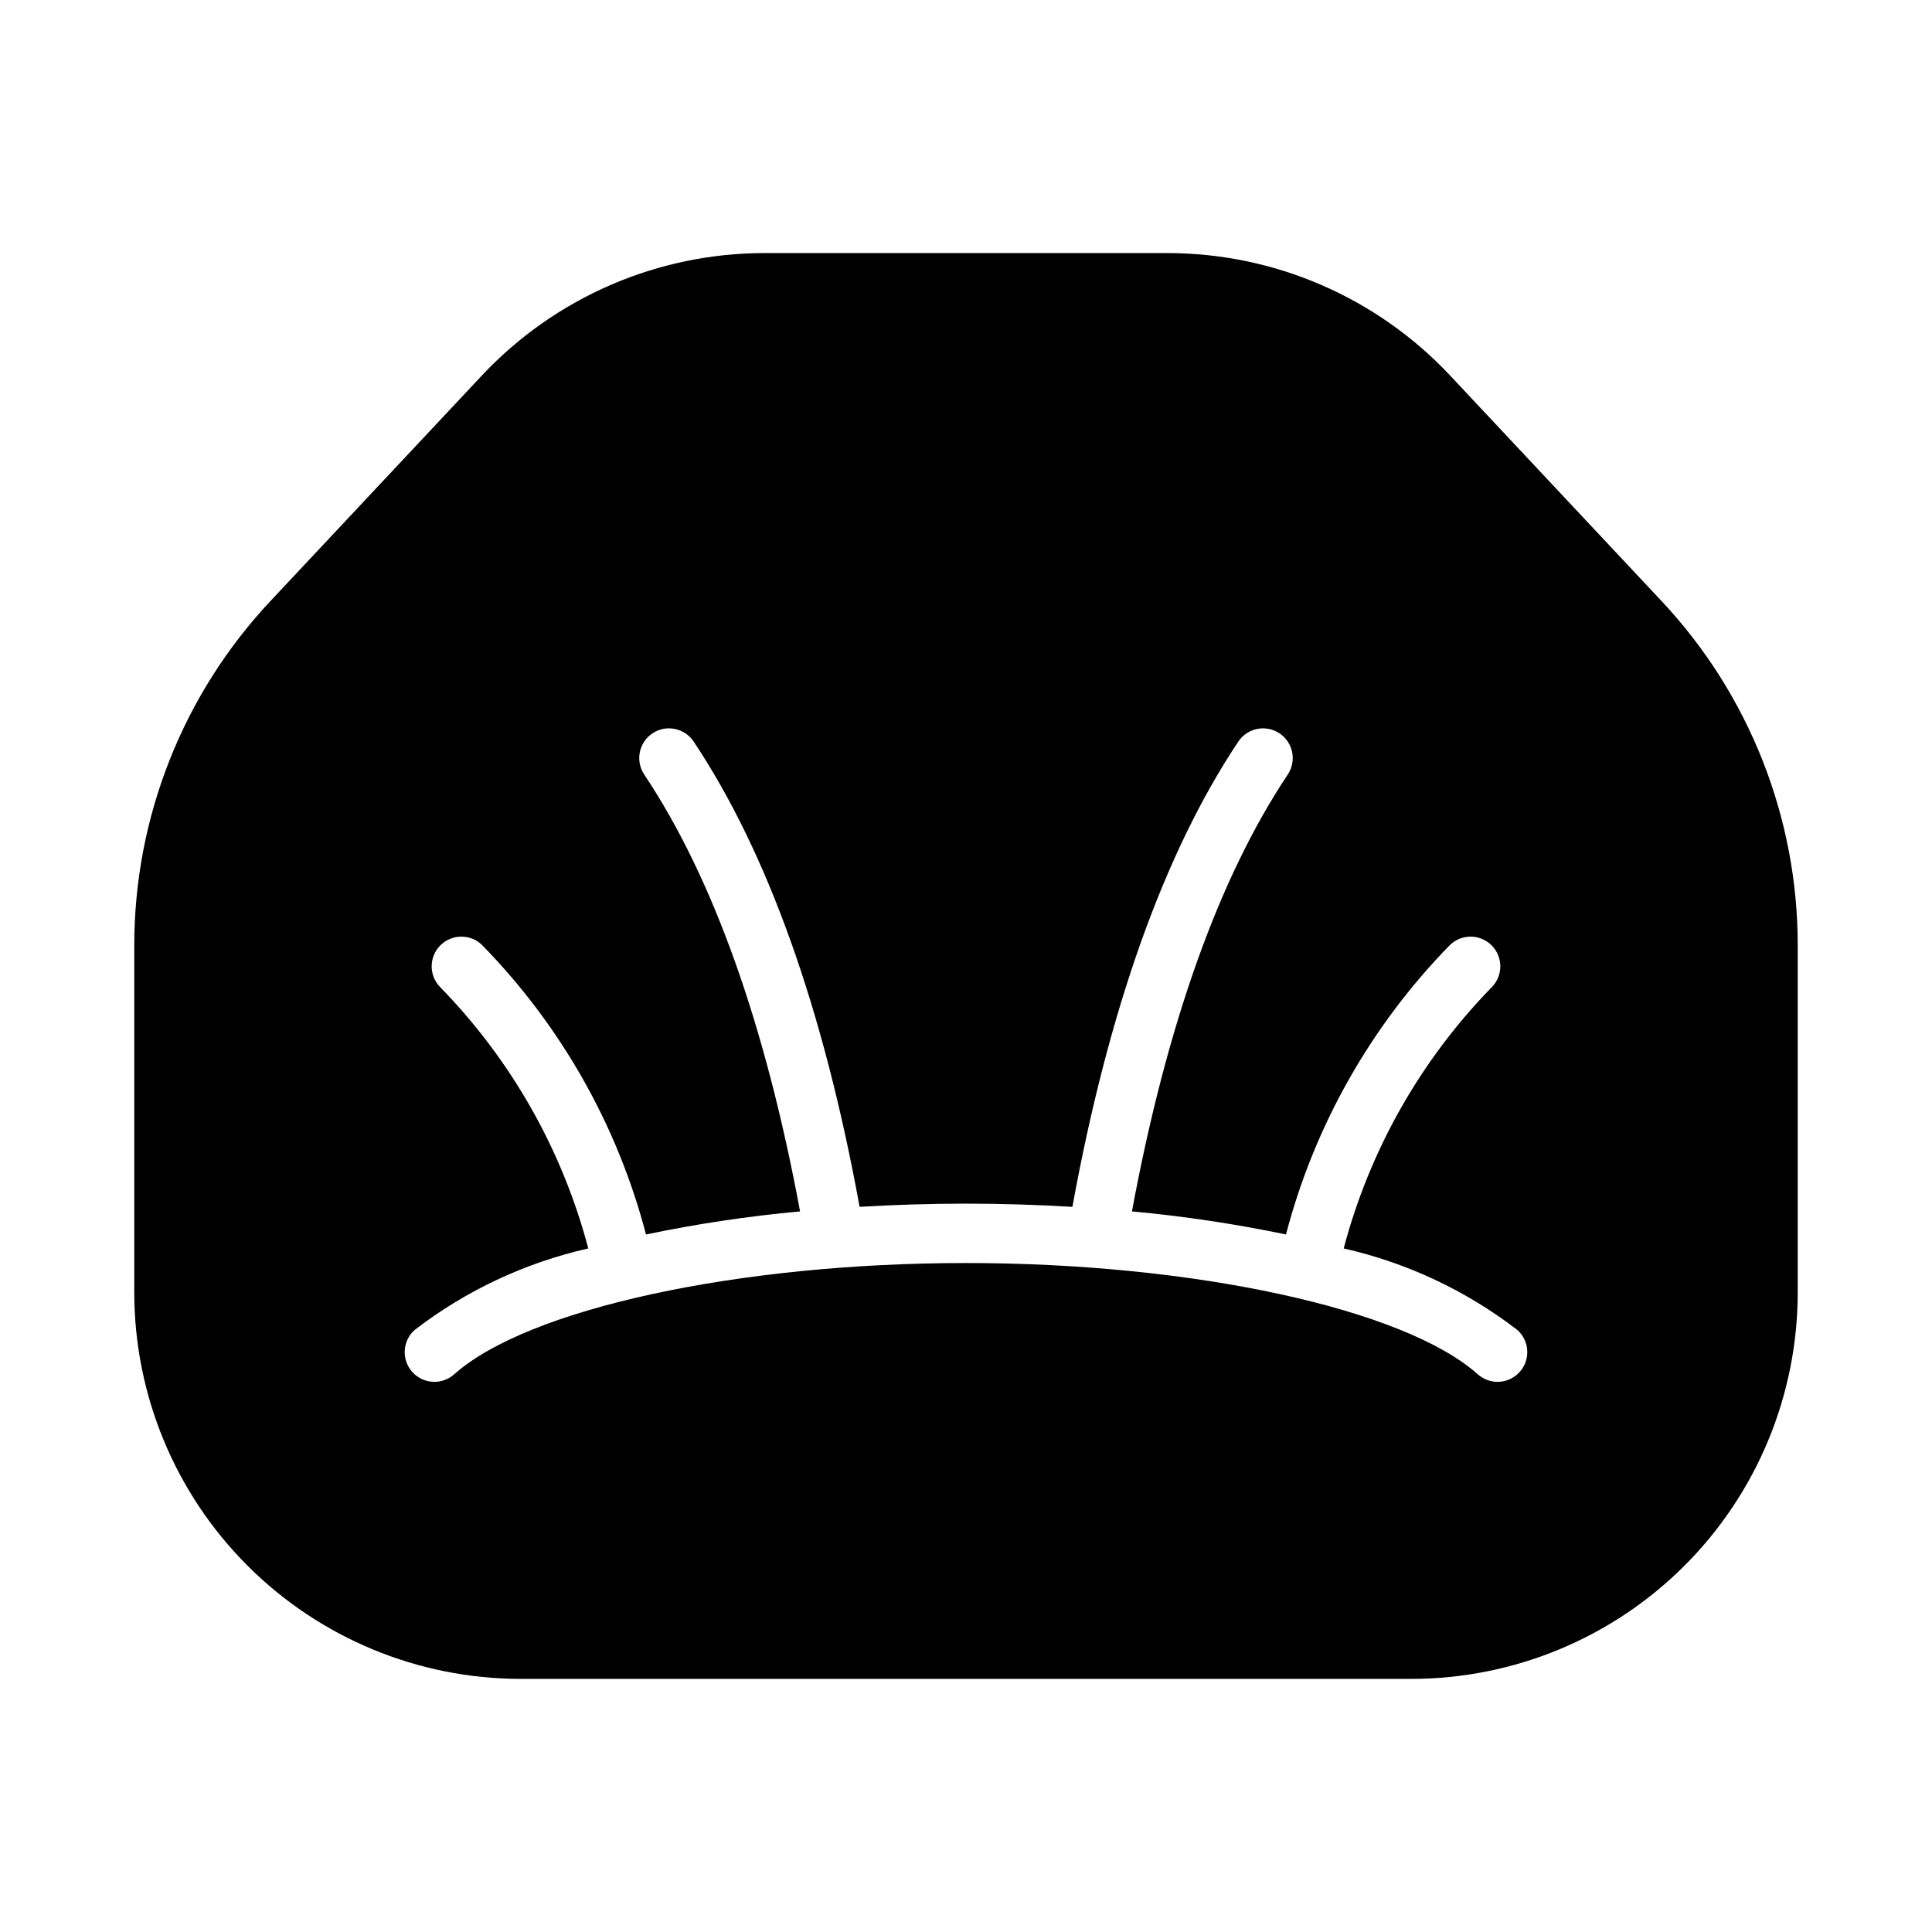
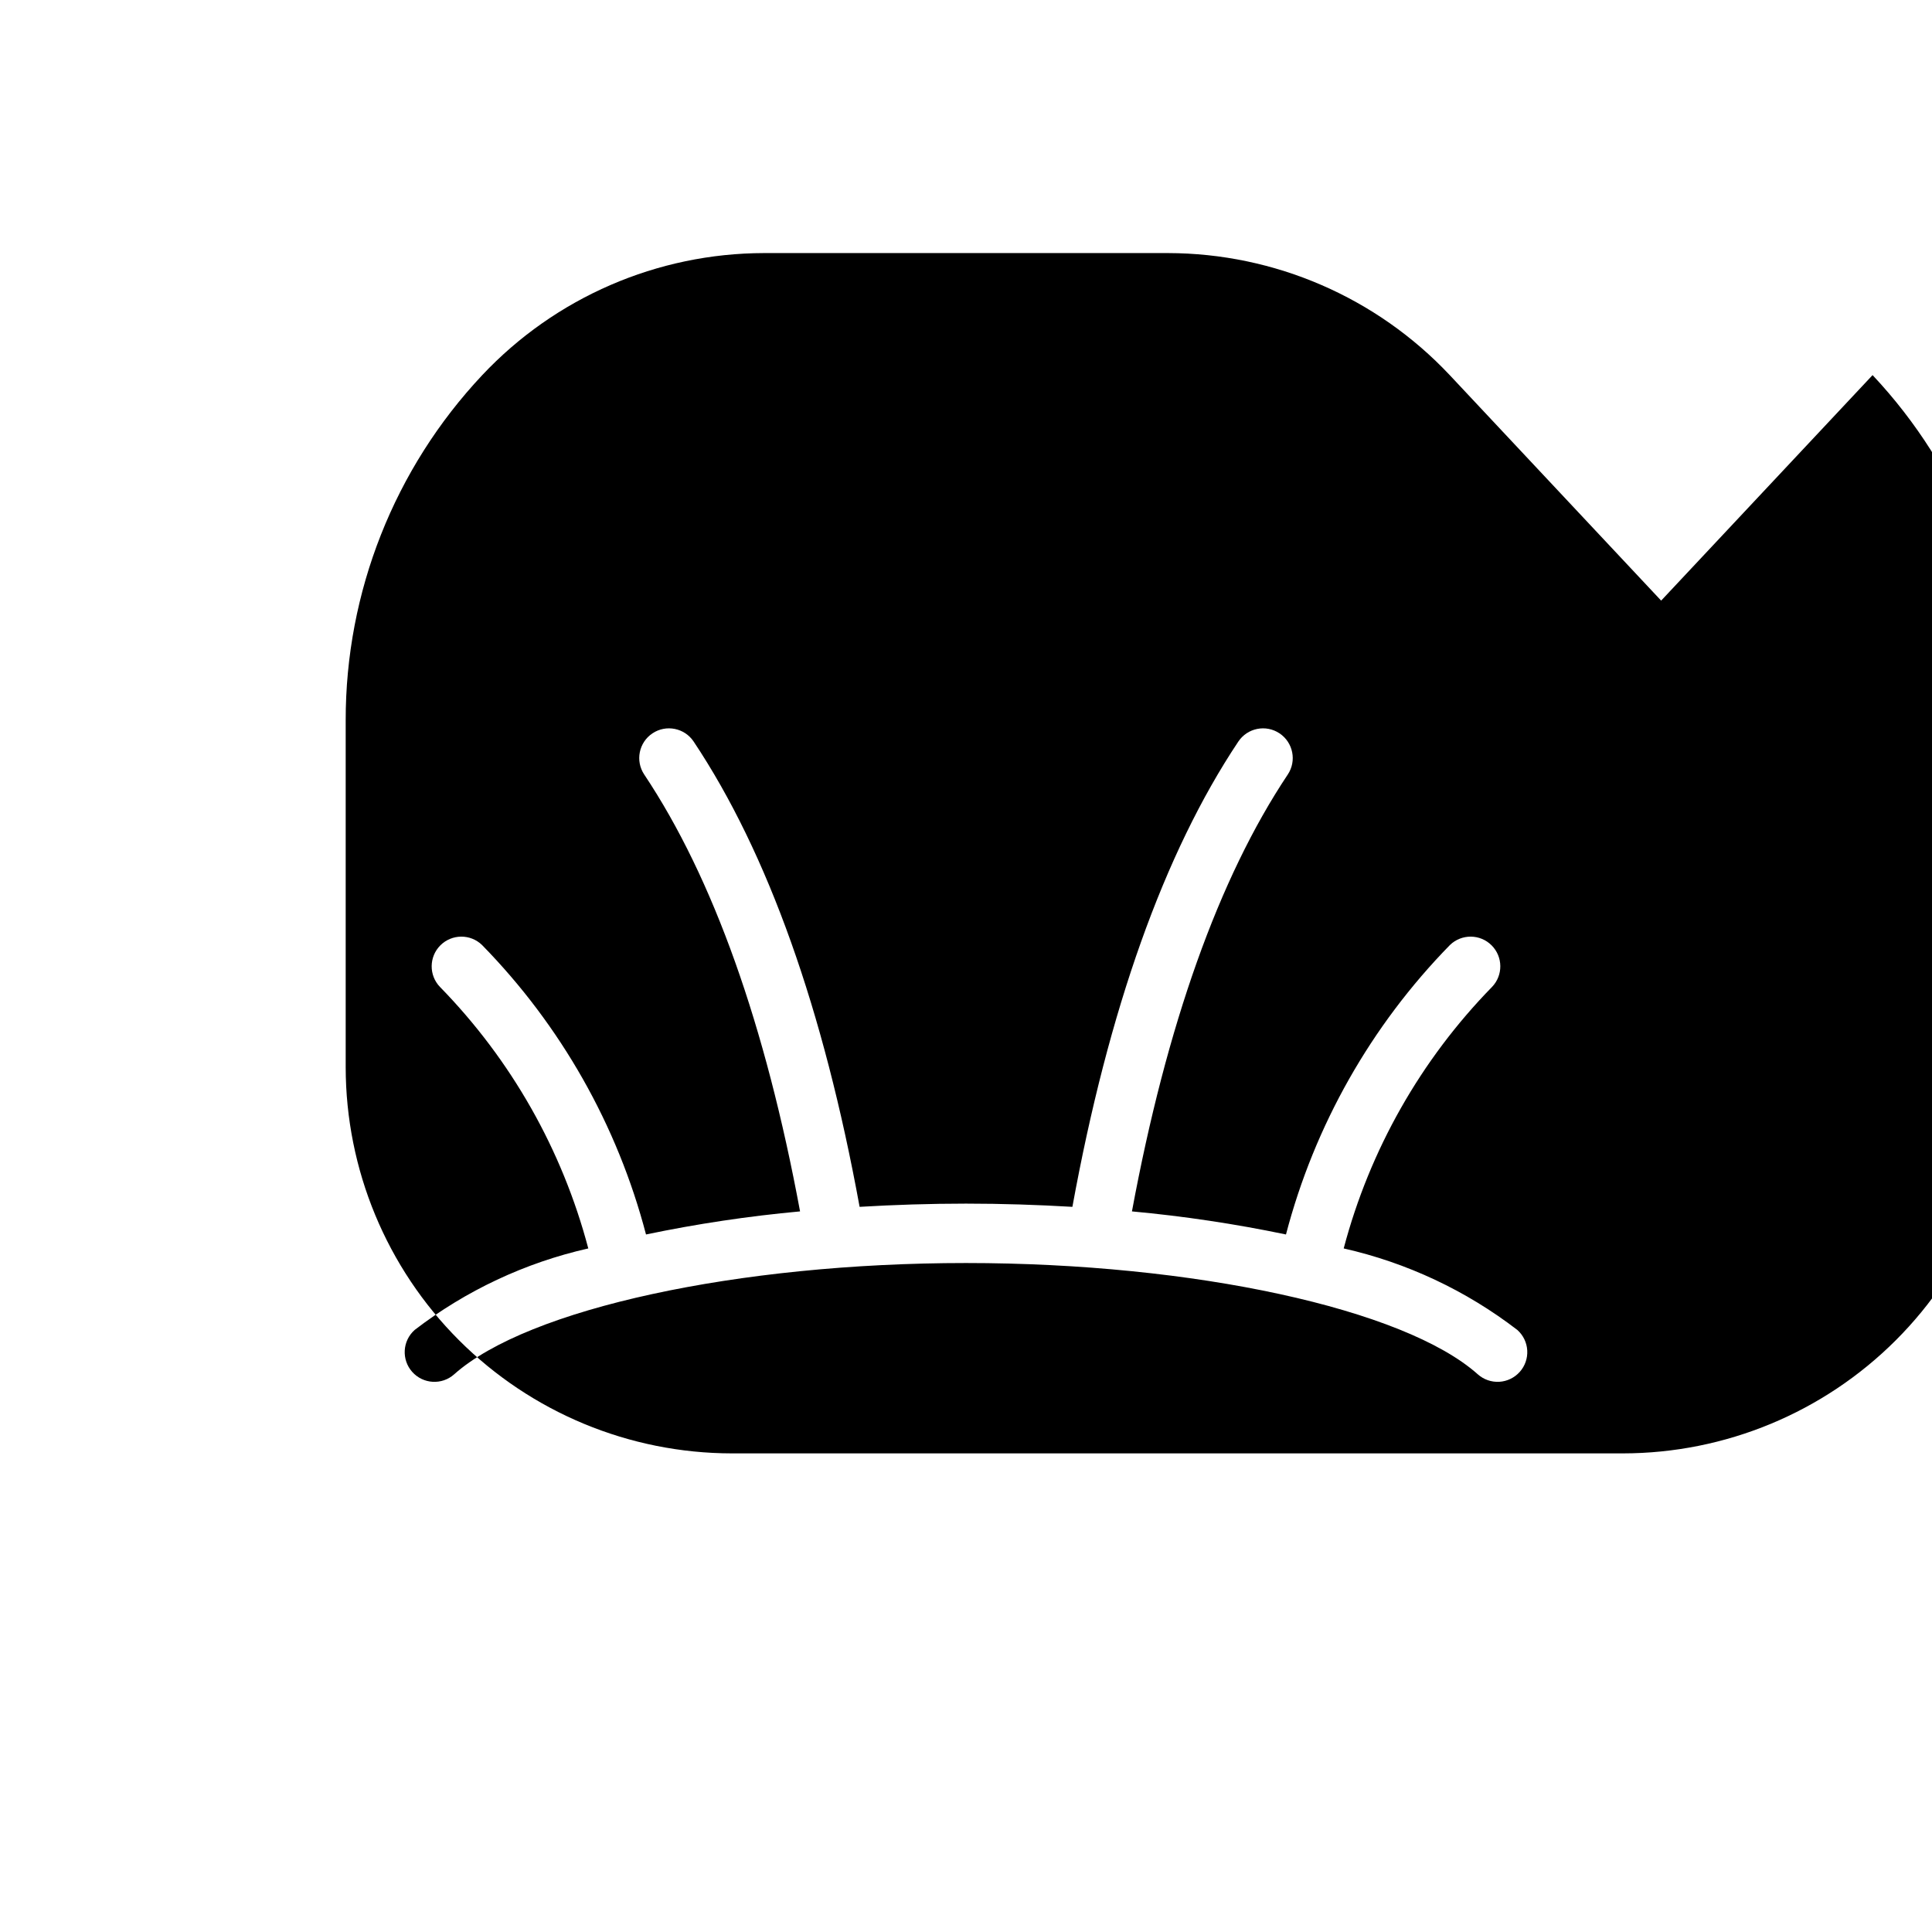
<svg xmlns="http://www.w3.org/2000/svg" fill="#000000" width="800px" height="800px" version="1.1" viewBox="144 144 512 512">
-   <path d="m584.22 303.17-56.027-59.762c-19.375-20.598-46.383-32.297-74.66-32.34h-107.07c-28.277 0.043-55.285 11.746-74.66 32.34l-56.027 59.762c-23.293 24.777-36.238 57.52-36.191 91.531v91.887c0.031 27.133 10.82 53.145 30.008 72.328 19.184 19.188 45.195 29.977 72.328 30.008h236.16c27.133-0.031 53.145-10.82 72.328-30.008 19.188-19.184 29.977-45.195 30.008-72.328v-91.887c0.051-34.012-12.898-66.754-36.191-91.531zm-37.477 204.4c-1.391 1.559-3.344 2.5-5.426 2.621-2.086 0.117-4.133-0.598-5.691-1.988-19.457-17.363-75.23-29.488-135.63-29.488-60.402 0-116.17 12.125-135.63 29.488-3.242 2.898-8.219 2.613-11.117-0.629-2.894-3.246-2.613-8.223 0.633-11.117 13.59-10.457 29.293-17.828 46.02-21.609-6.891-26.105-20.43-49.977-39.293-69.289-2.984-3.086-2.941-7.996 0.094-11.035 3.039-3.035 7.949-3.078 11.035-0.094 20.91 21.359 35.891 47.801 43.461 76.719 13.48-2.816 27.109-4.856 40.824-6.117-9.16-49.344-22.992-88.348-41.293-115.77-2.414-3.617-1.438-8.508 2.18-10.918 3.617-2.414 8.504-1.438 10.918 2.18 19.691 29.512 34.434 71.051 43.977 123.3 9.172-0.539 18.574-0.852 28.195-0.852 9.617 0 19.023 0.316 28.195 0.852 9.543-52.258 24.285-93.793 43.973-123.3 2.414-3.617 7.301-4.594 10.918-2.18 3.617 2.414 4.594 7.301 2.184 10.918-18.301 27.422-32.133 66.43-41.293 115.77 13.711 1.262 27.34 3.305 40.82 6.117 7.57-28.914 22.551-55.359 43.461-76.719 3.09-2.984 8-2.941 11.035 0.098 3.035 3.035 3.078 7.945 0.094 11.035-18.863 19.312-32.402 43.184-39.293 69.285 16.727 3.781 32.43 11.156 46.02 21.609 1.562 1.391 2.504 3.344 2.621 5.43 0.121 2.082-0.598 4.129-1.988 5.688z" />
+   <path d="m584.22 303.17-56.027-59.762c-19.375-20.598-46.383-32.297-74.66-32.34h-107.07c-28.277 0.043-55.285 11.746-74.66 32.34c-23.293 24.777-36.238 57.52-36.191 91.531v91.887c0.031 27.133 10.82 53.145 30.008 72.328 19.184 19.188 45.195 29.977 72.328 30.008h236.16c27.133-0.031 53.145-10.82 72.328-30.008 19.188-19.184 29.977-45.195 30.008-72.328v-91.887c0.051-34.012-12.898-66.754-36.191-91.531zm-37.477 204.4c-1.391 1.559-3.344 2.5-5.426 2.621-2.086 0.117-4.133-0.598-5.691-1.988-19.457-17.363-75.23-29.488-135.63-29.488-60.402 0-116.17 12.125-135.63 29.488-3.242 2.898-8.219 2.613-11.117-0.629-2.894-3.246-2.613-8.223 0.633-11.117 13.59-10.457 29.293-17.828 46.02-21.609-6.891-26.105-20.43-49.977-39.293-69.289-2.984-3.086-2.941-7.996 0.094-11.035 3.039-3.035 7.949-3.078 11.035-0.094 20.91 21.359 35.891 47.801 43.461 76.719 13.48-2.816 27.109-4.856 40.824-6.117-9.16-49.344-22.992-88.348-41.293-115.77-2.414-3.617-1.438-8.508 2.18-10.918 3.617-2.414 8.504-1.438 10.918 2.18 19.691 29.512 34.434 71.051 43.977 123.3 9.172-0.539 18.574-0.852 28.195-0.852 9.617 0 19.023 0.316 28.195 0.852 9.543-52.258 24.285-93.793 43.973-123.3 2.414-3.617 7.301-4.594 10.918-2.18 3.617 2.414 4.594 7.301 2.184 10.918-18.301 27.422-32.133 66.43-41.293 115.77 13.711 1.262 27.34 3.305 40.82 6.117 7.57-28.914 22.551-55.359 43.461-76.719 3.09-2.984 8-2.941 11.035 0.098 3.035 3.035 3.078 7.945 0.094 11.035-18.863 19.312-32.402 43.184-39.293 69.285 16.727 3.781 32.43 11.156 46.02 21.609 1.562 1.391 2.504 3.344 2.621 5.43 0.121 2.082-0.598 4.129-1.988 5.688z" />
</svg>